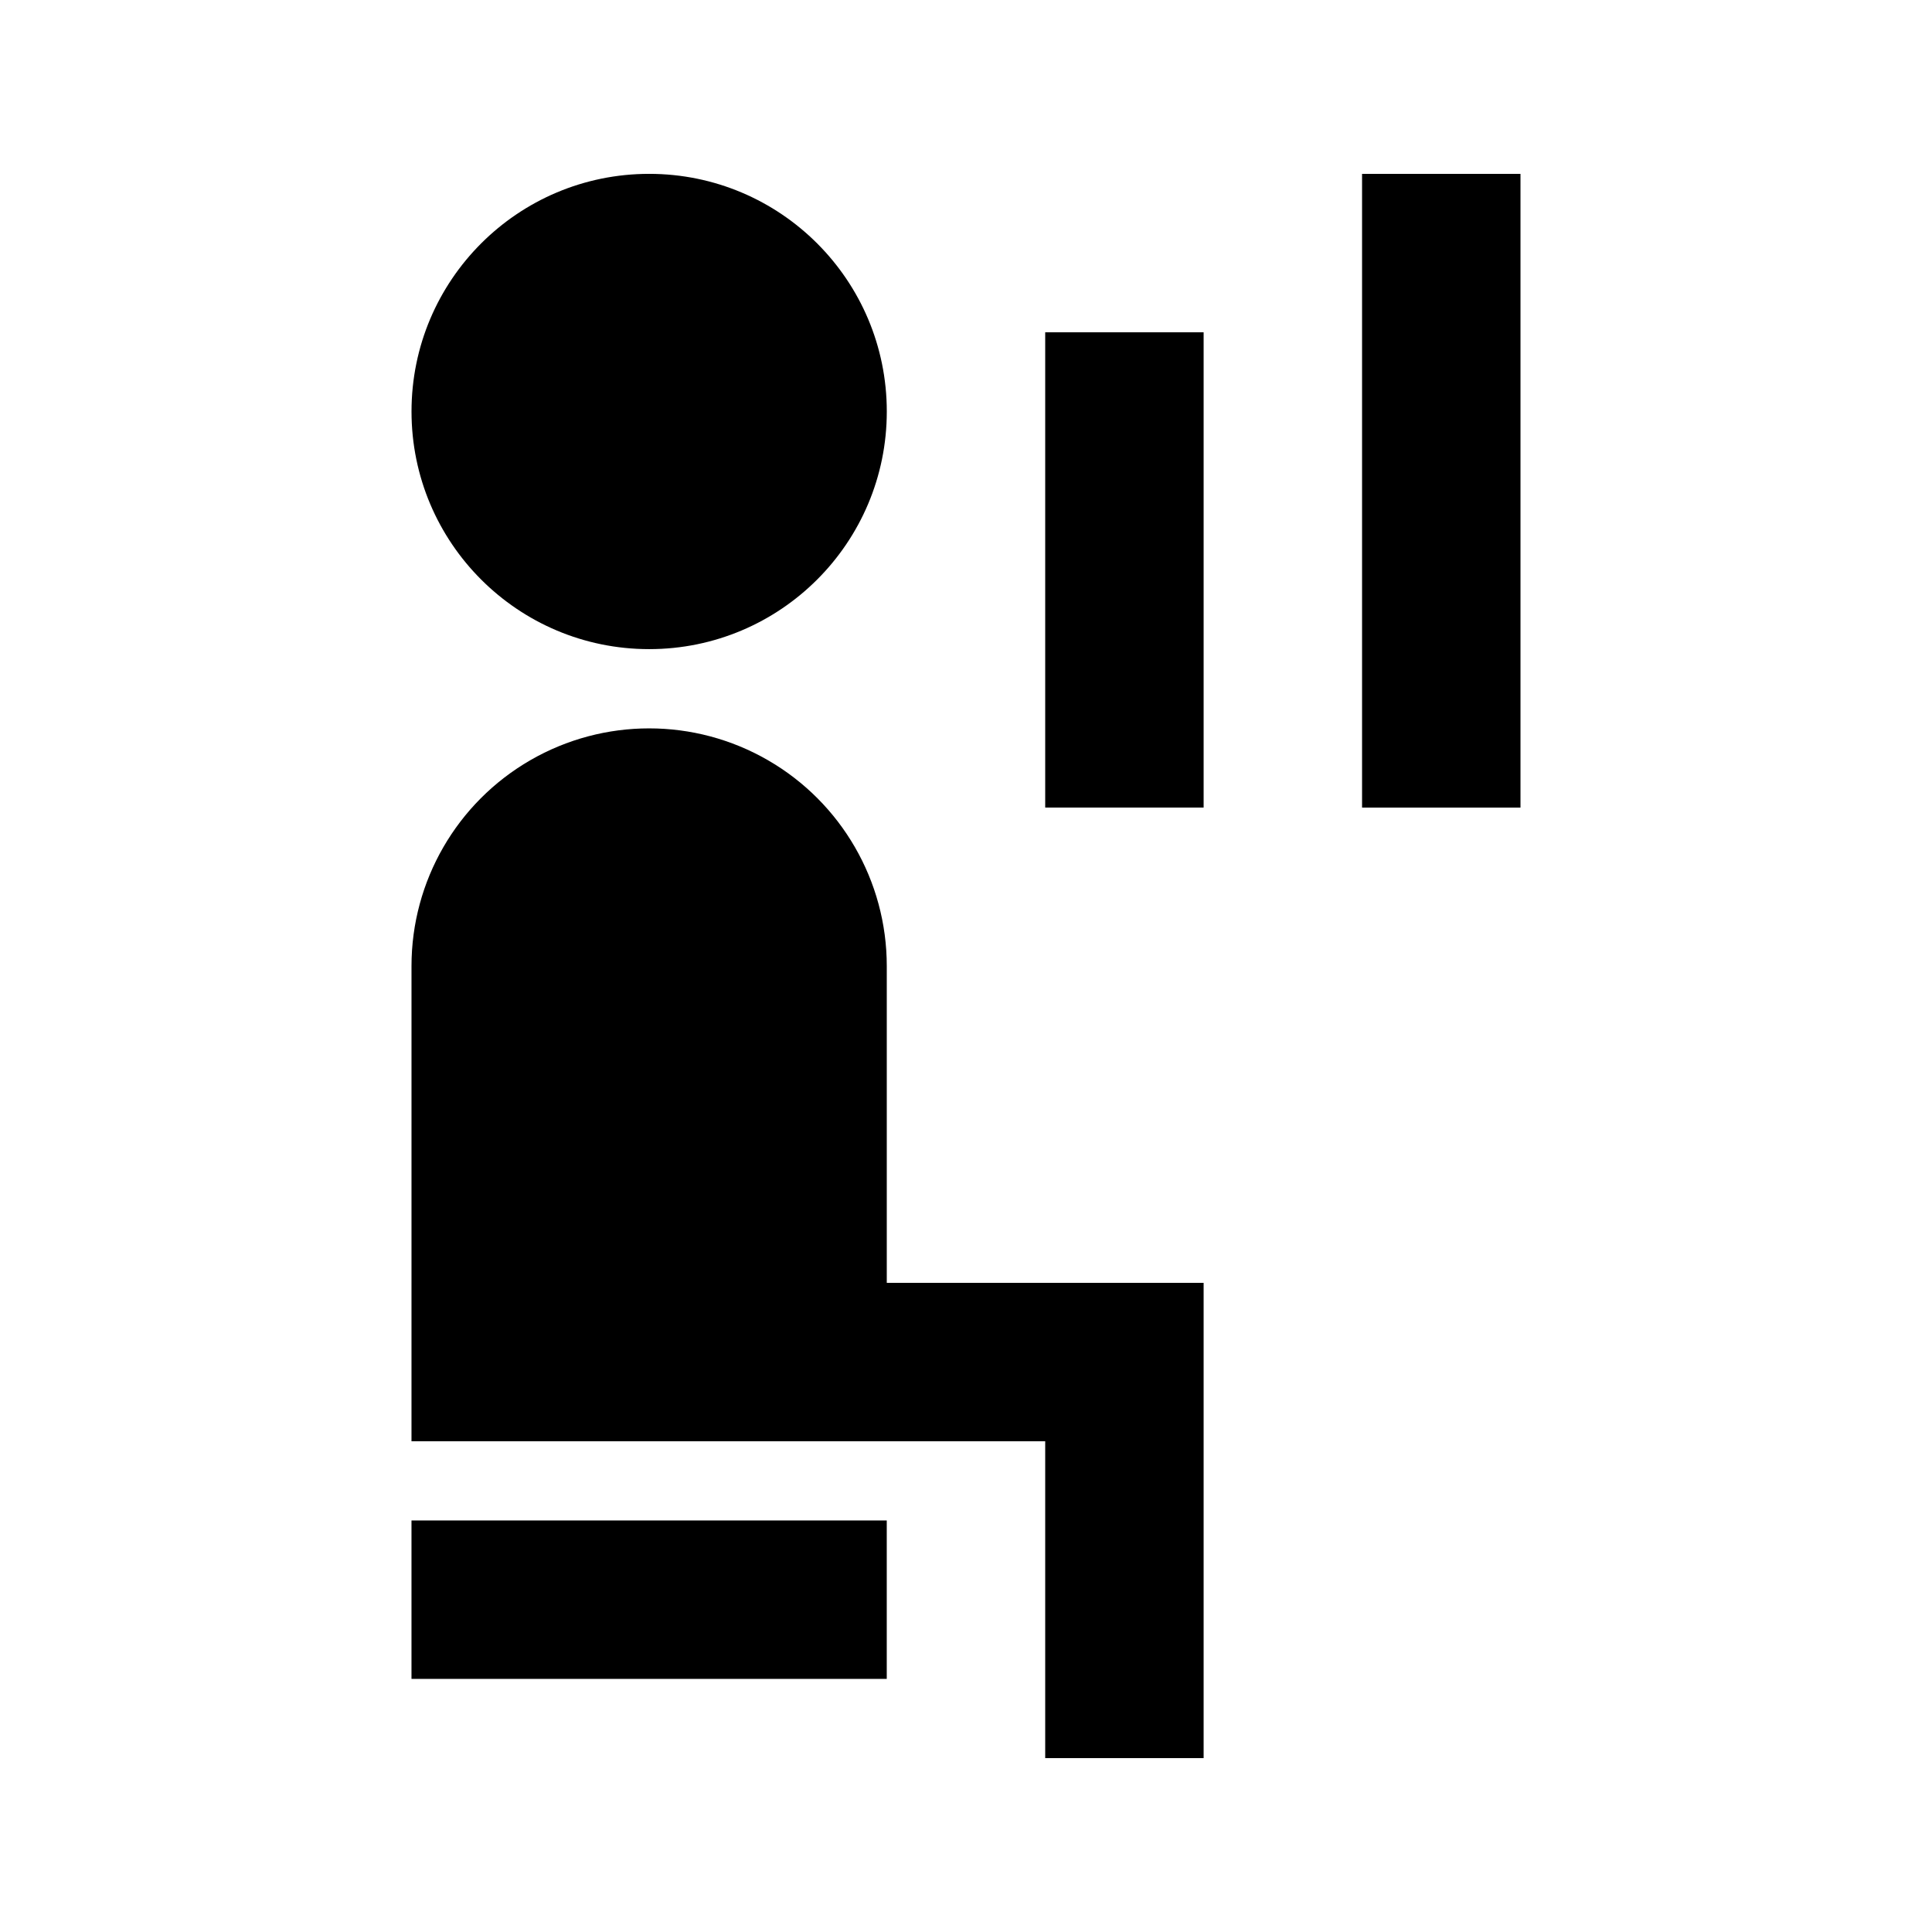
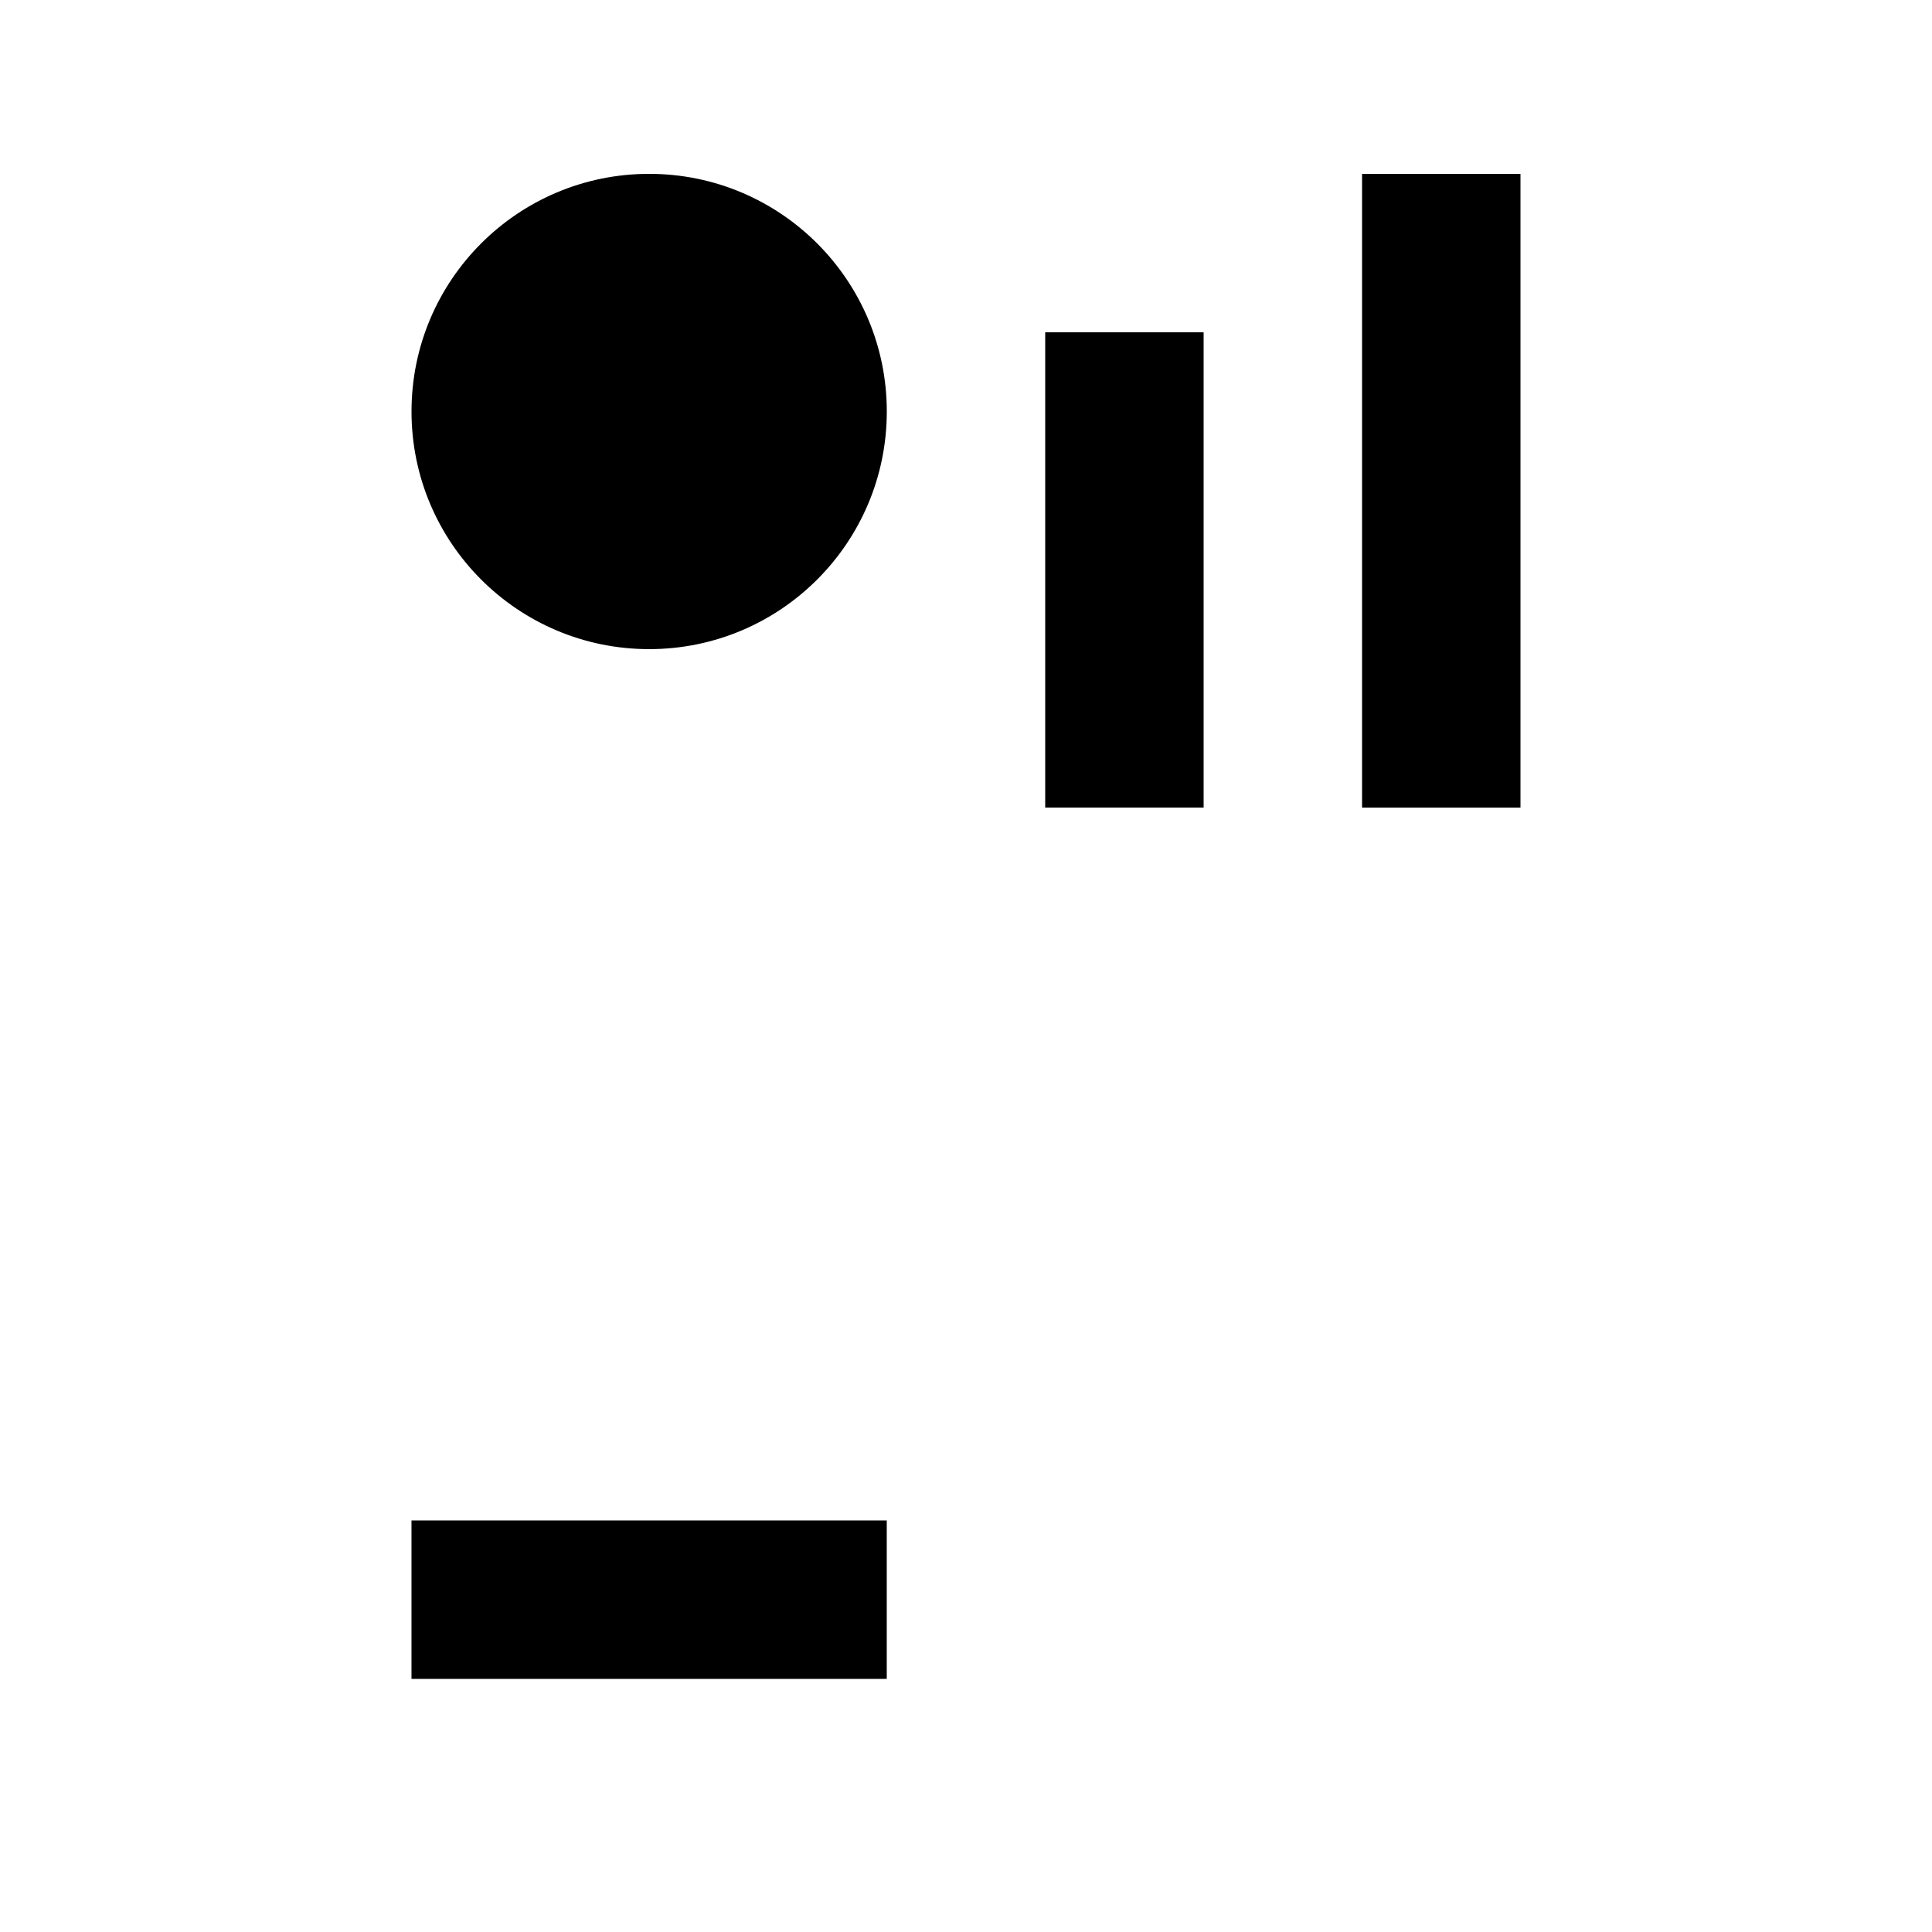
<svg xmlns="http://www.w3.org/2000/svg" fill="#000000" width="800px" height="800px" version="1.1" viewBox="144 144 512 512">
  <g>
    <path d="m379.01 253.05c0 34.781-28.195 62.977-62.977 62.977s-62.977-28.195-62.977-62.977 28.195-62.977 62.977-62.977 62.977 28.195 62.977 62.977" />
-     <path d="m253.05 525.95h167.94v83.969h41.984v-125.95h-83.969v-83.965c0-22.5-12.004-43.289-31.488-54.539s-43.492-11.25-62.977 0-31.488 32.039-31.488 54.539z" />
    <path d="m253.05 546.94h125.95v41.984h-125.95z" />
    <path d="m504.96 190.08h41.984v167.94h-41.984z" />
    <path d="m420.99 232.06h41.984v125.95h-41.984z" />
  </g>
</svg>